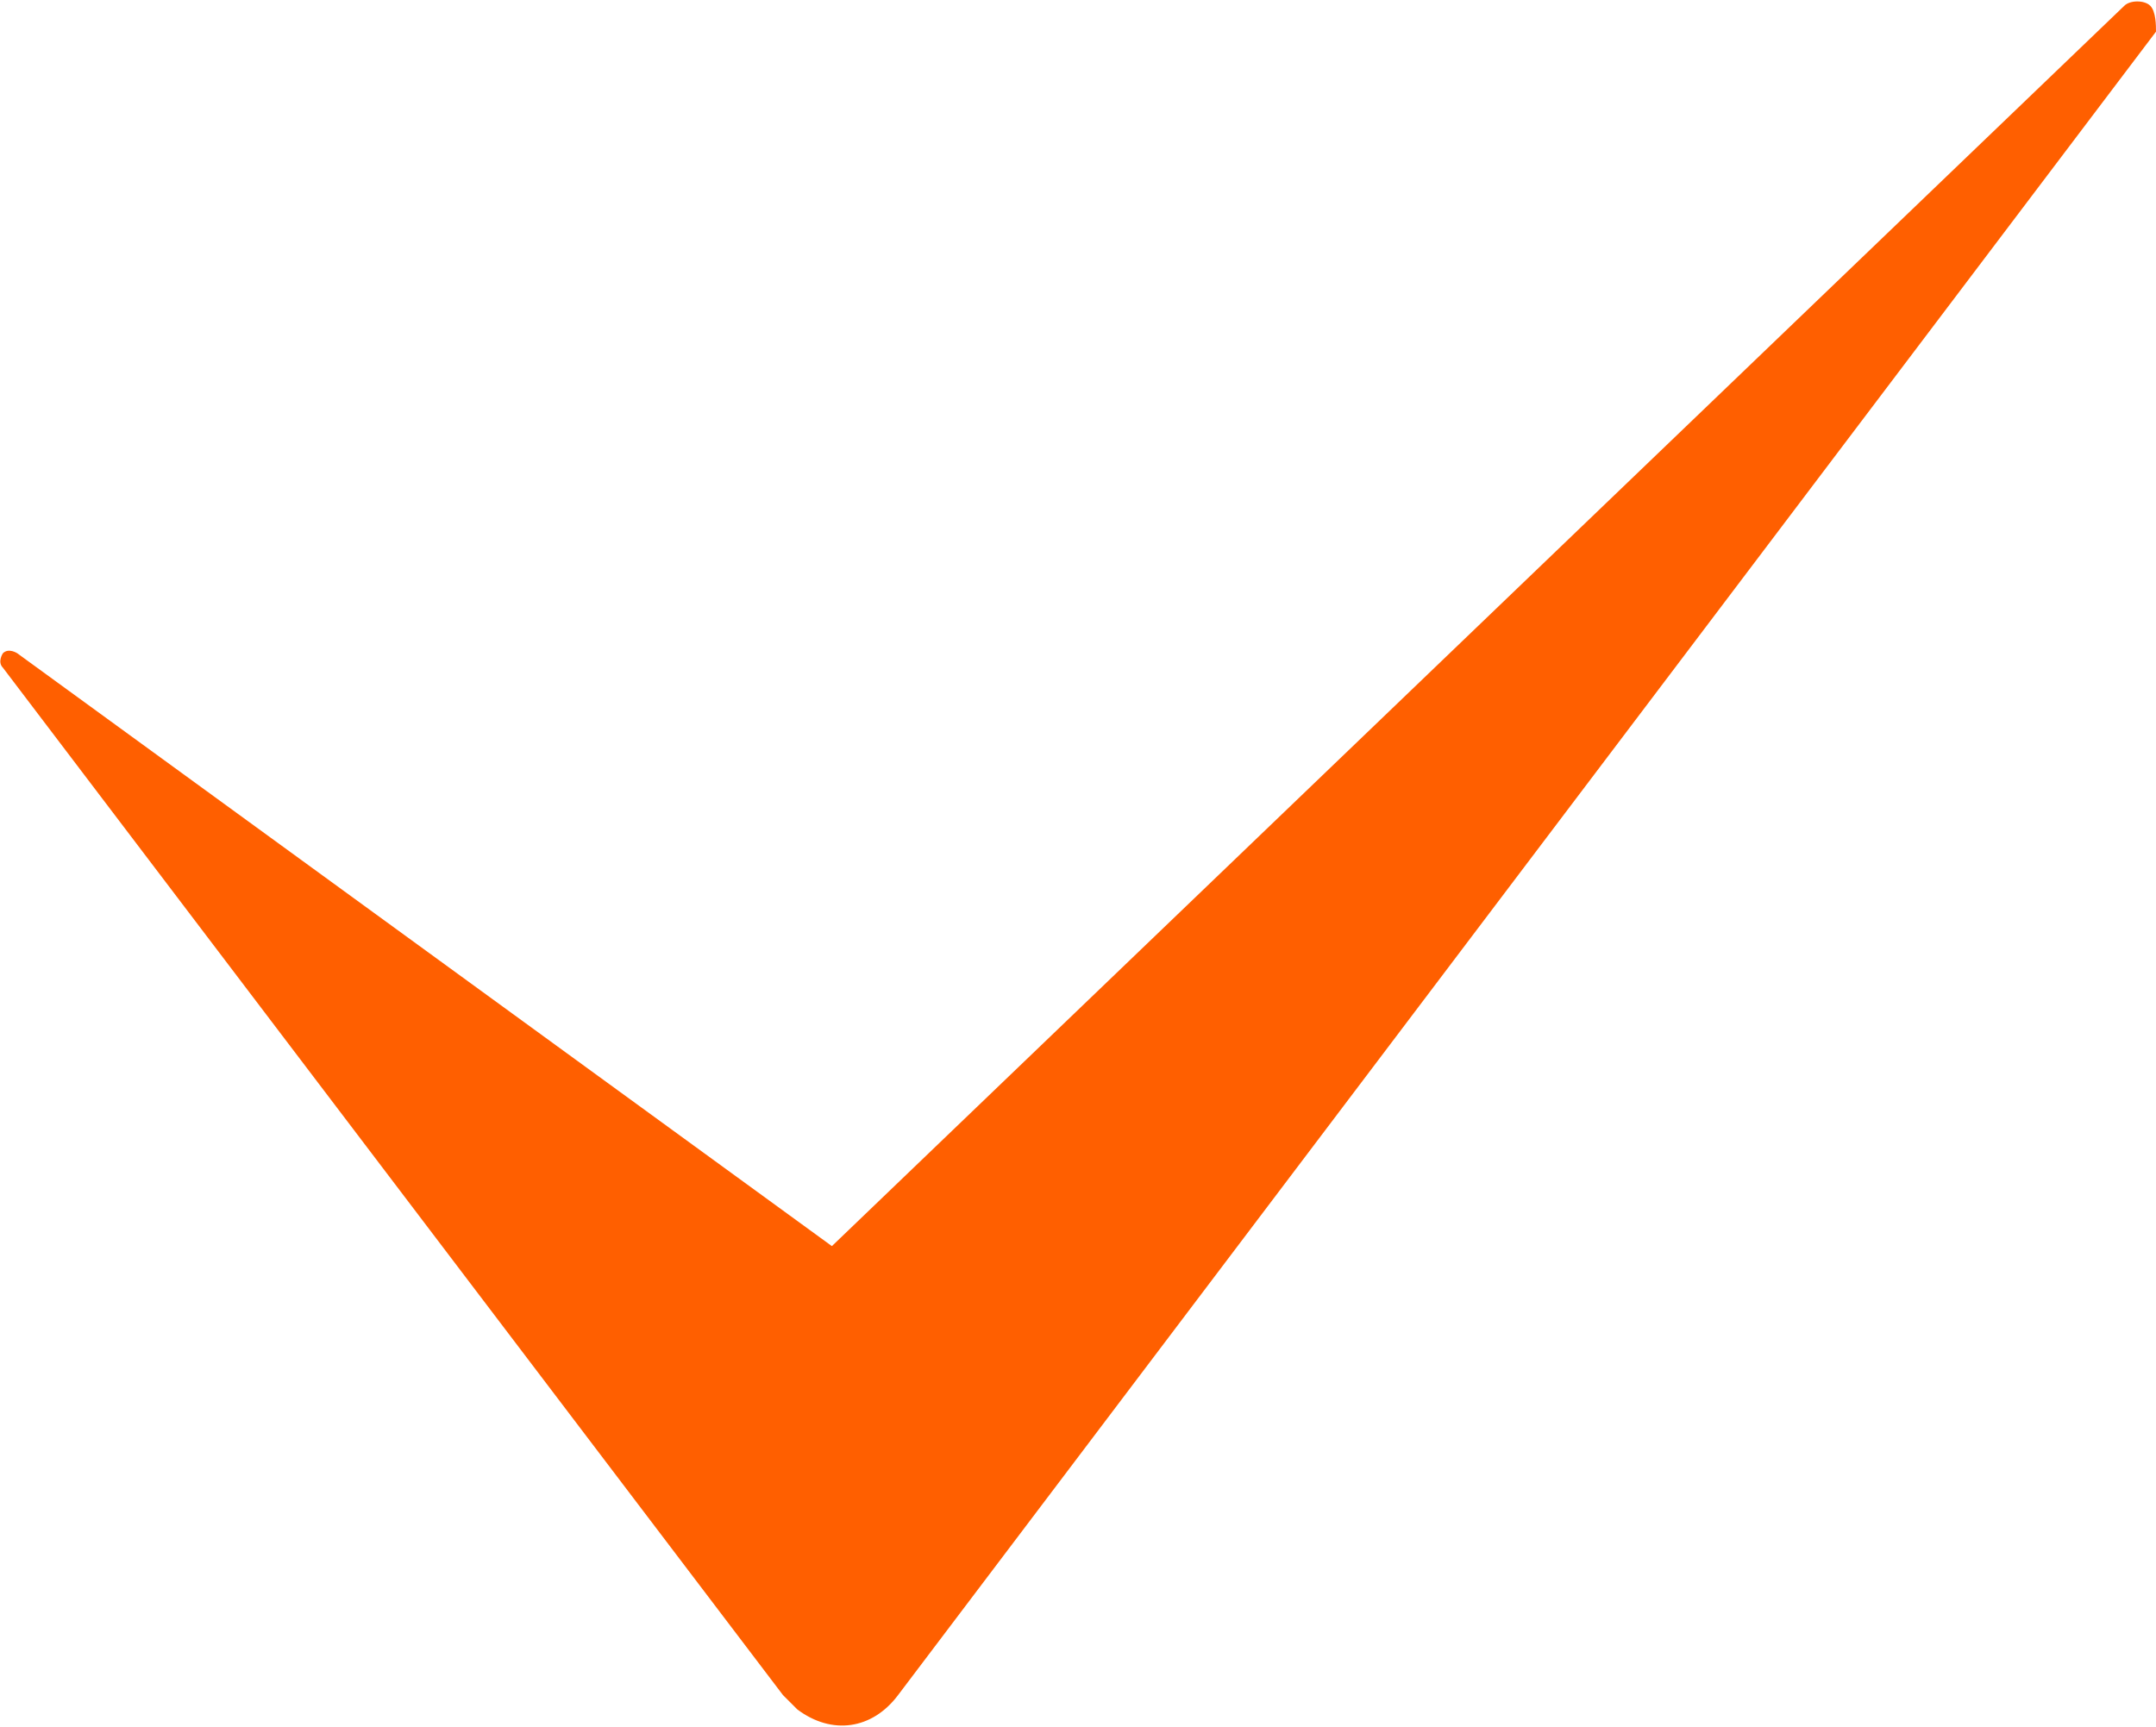
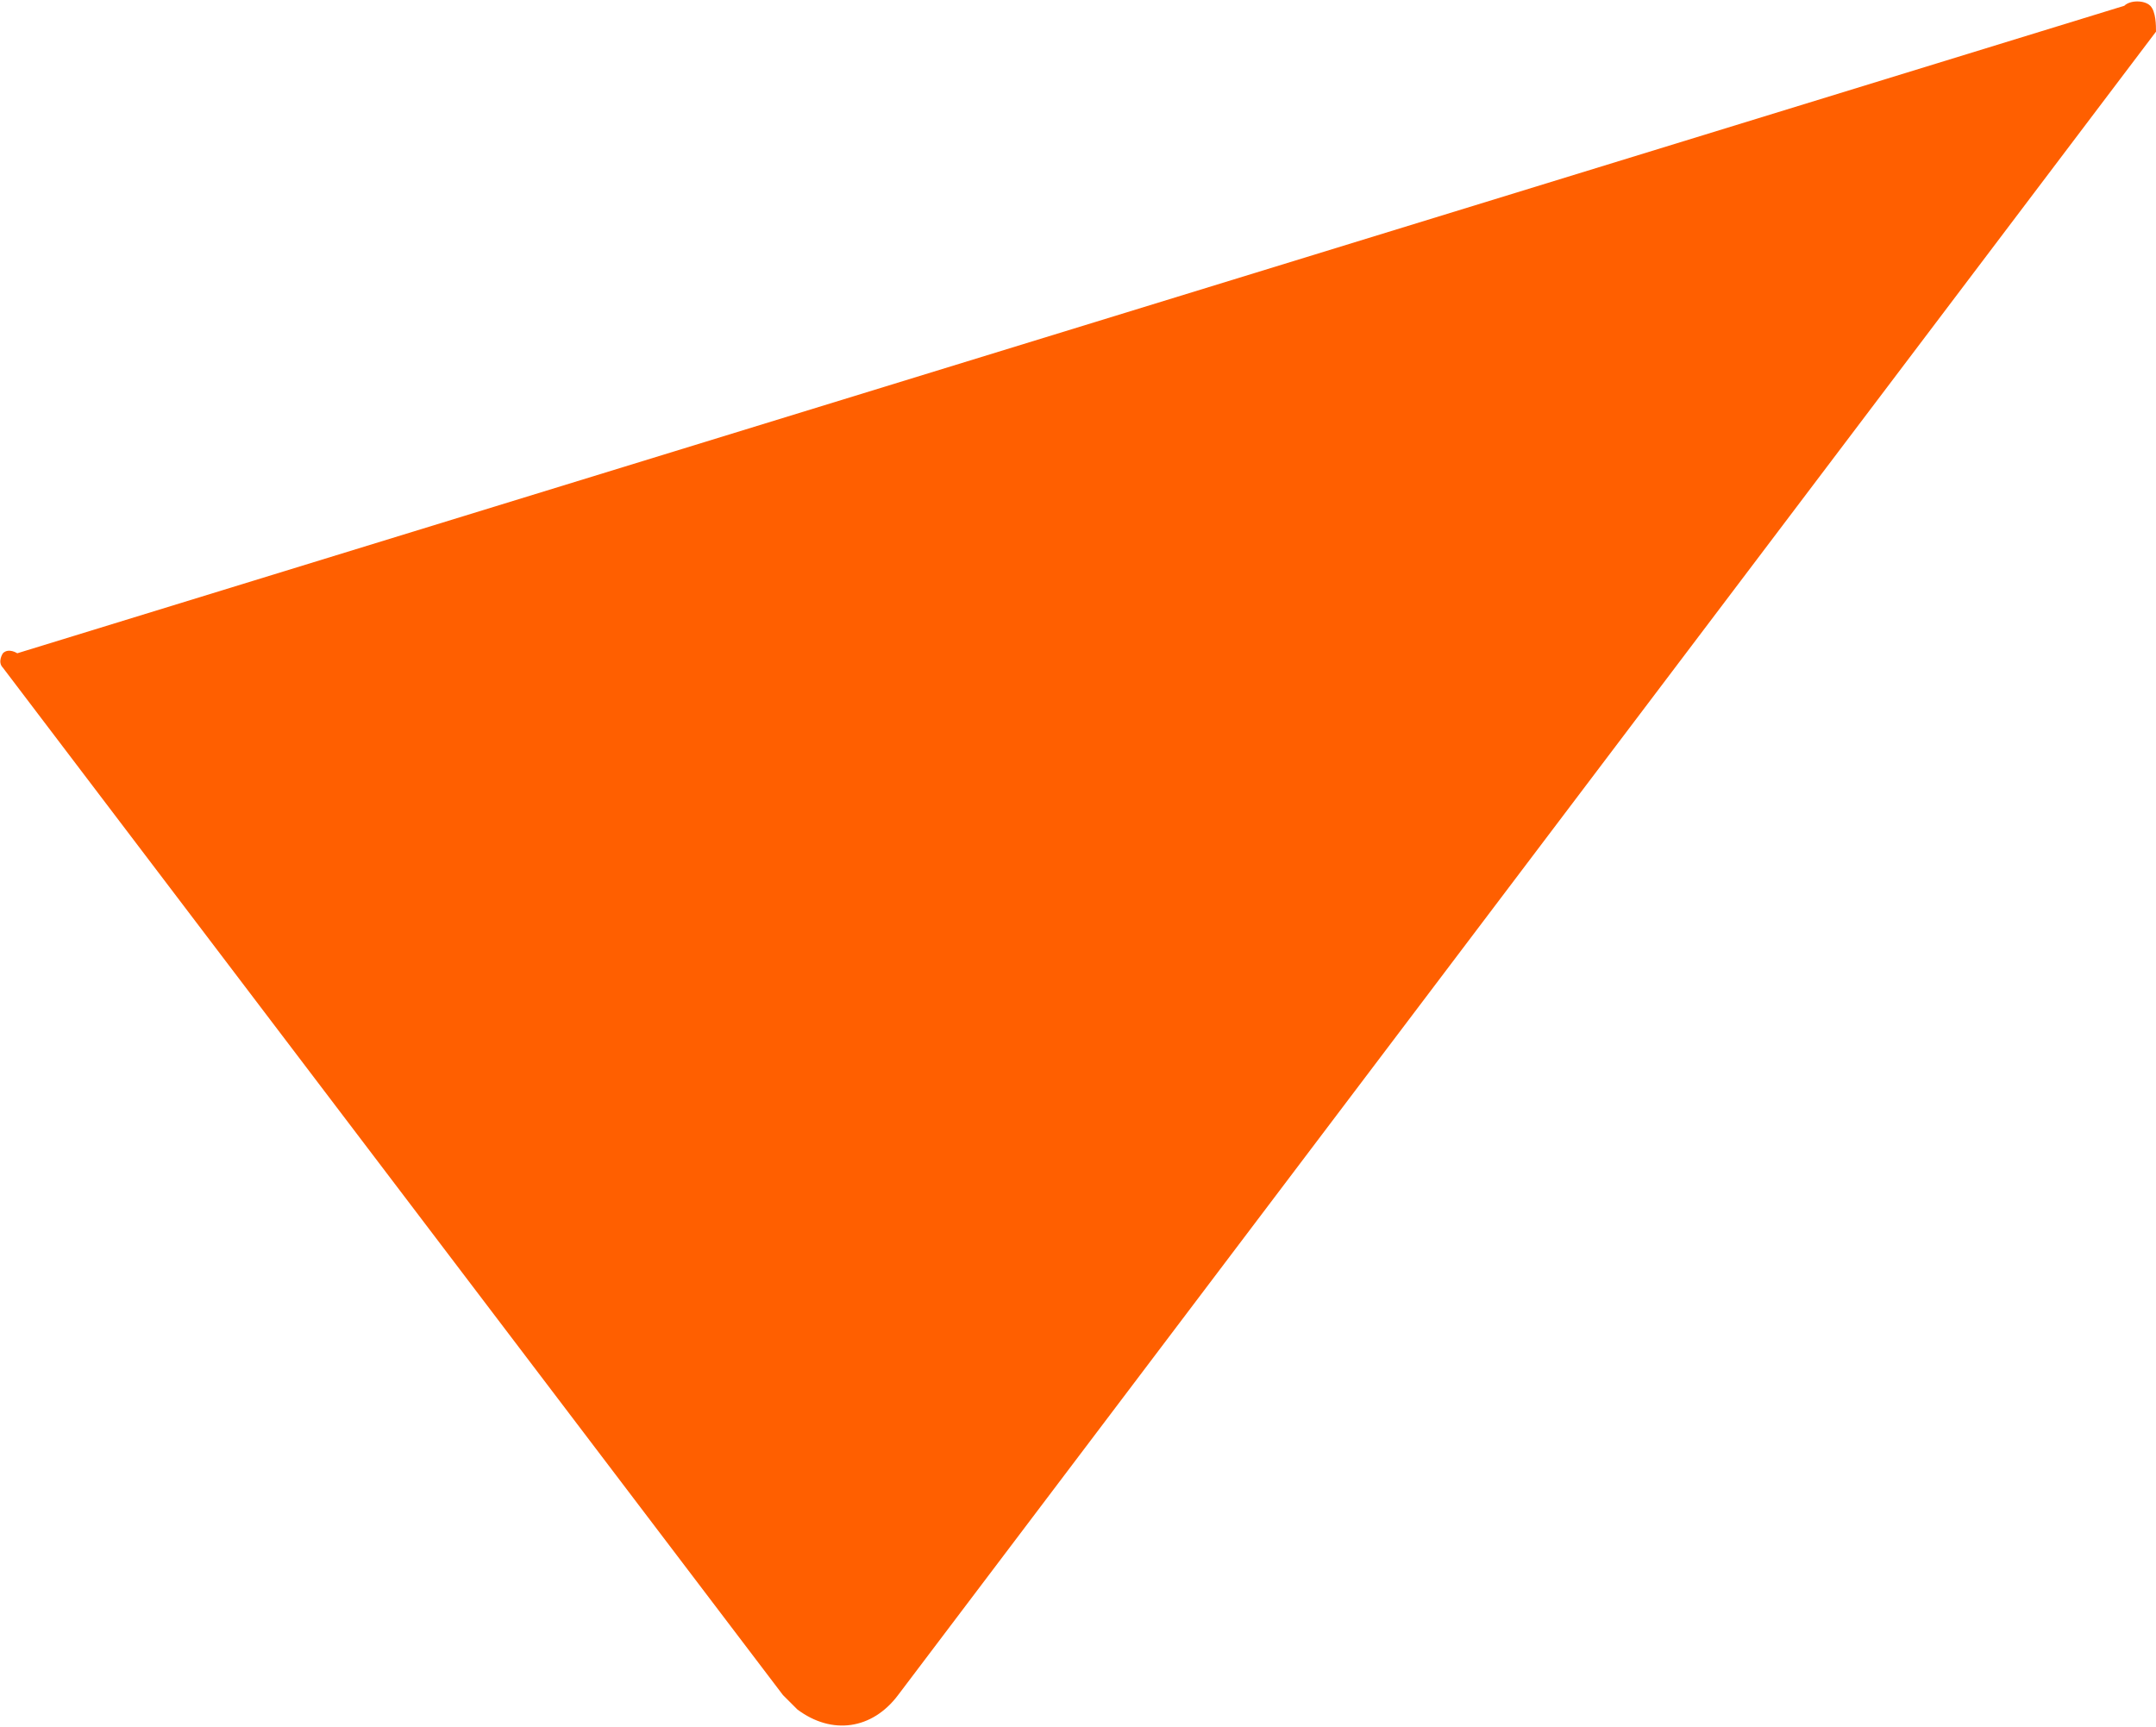
<svg xmlns="http://www.w3.org/2000/svg" id="Layer_1" x="0px" y="0px" viewBox="0 0 74.9 60" style="enable-background:new 0 0 74.9 60;" xml:space="preserve">
  <style type="text/css"> .st0{fill:#FF5F00;} </style>
-   <path class="st0" d="M74.9,1.1L31.2,58.9l0,0c-0.9,1.2-2.3,1.4-3.5,0.5c-0.2-0.2-0.2-0.2-0.5-0.5L0.1,23.2c-0.2-0.2,0-0.5,0-0.5 c0.2-0.2,0.5,0,0.5,0l28.3,20.6l0,0L73.8,0.2c0.2-0.2,0.7-0.2,0.9,0C74.9,0.4,74.9,0.9,74.9,1.1z" />
+   <path class="st0" d="M74.9,1.1L31.2,58.9l0,0c-0.9,1.2-2.3,1.4-3.5,0.5c-0.2-0.2-0.2-0.2-0.5-0.5L0.1,23.2c-0.2-0.2,0-0.5,0-0.5 c0.2-0.2,0.5,0,0.5,0l0,0L73.8,0.2c0.2-0.2,0.7-0.2,0.9,0C74.9,0.4,74.9,0.9,74.9,1.1z" />
</svg>